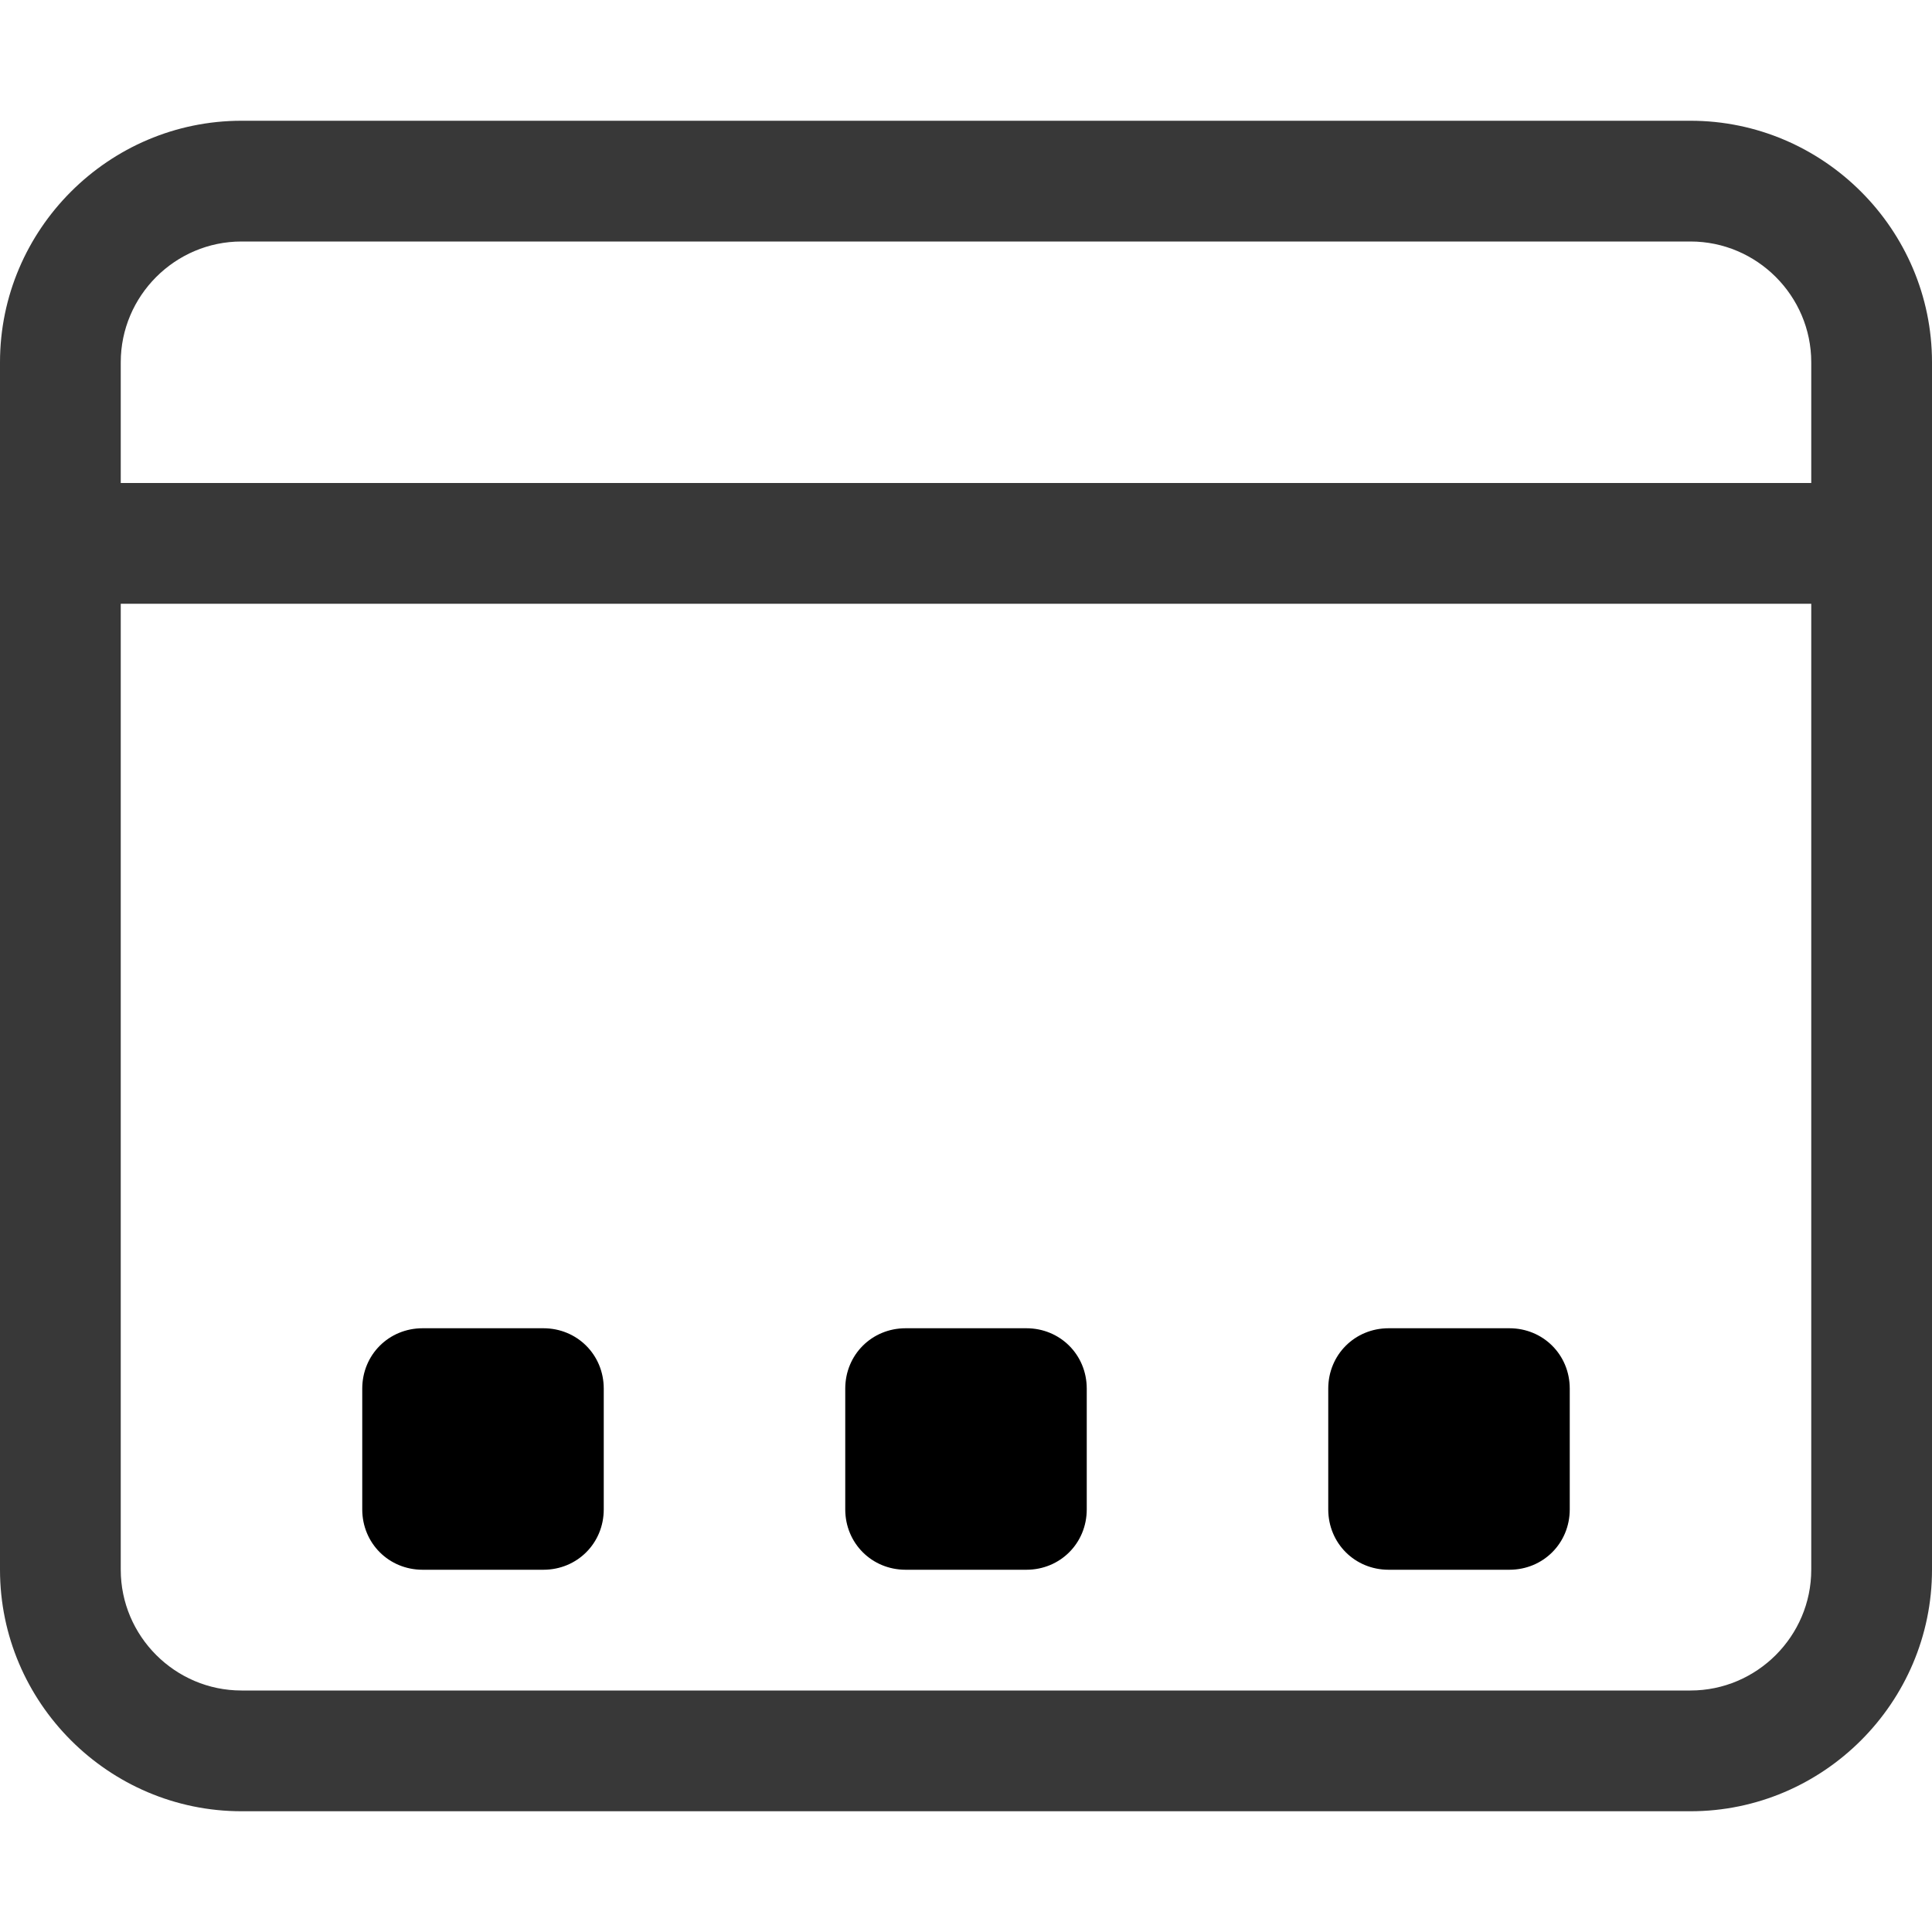
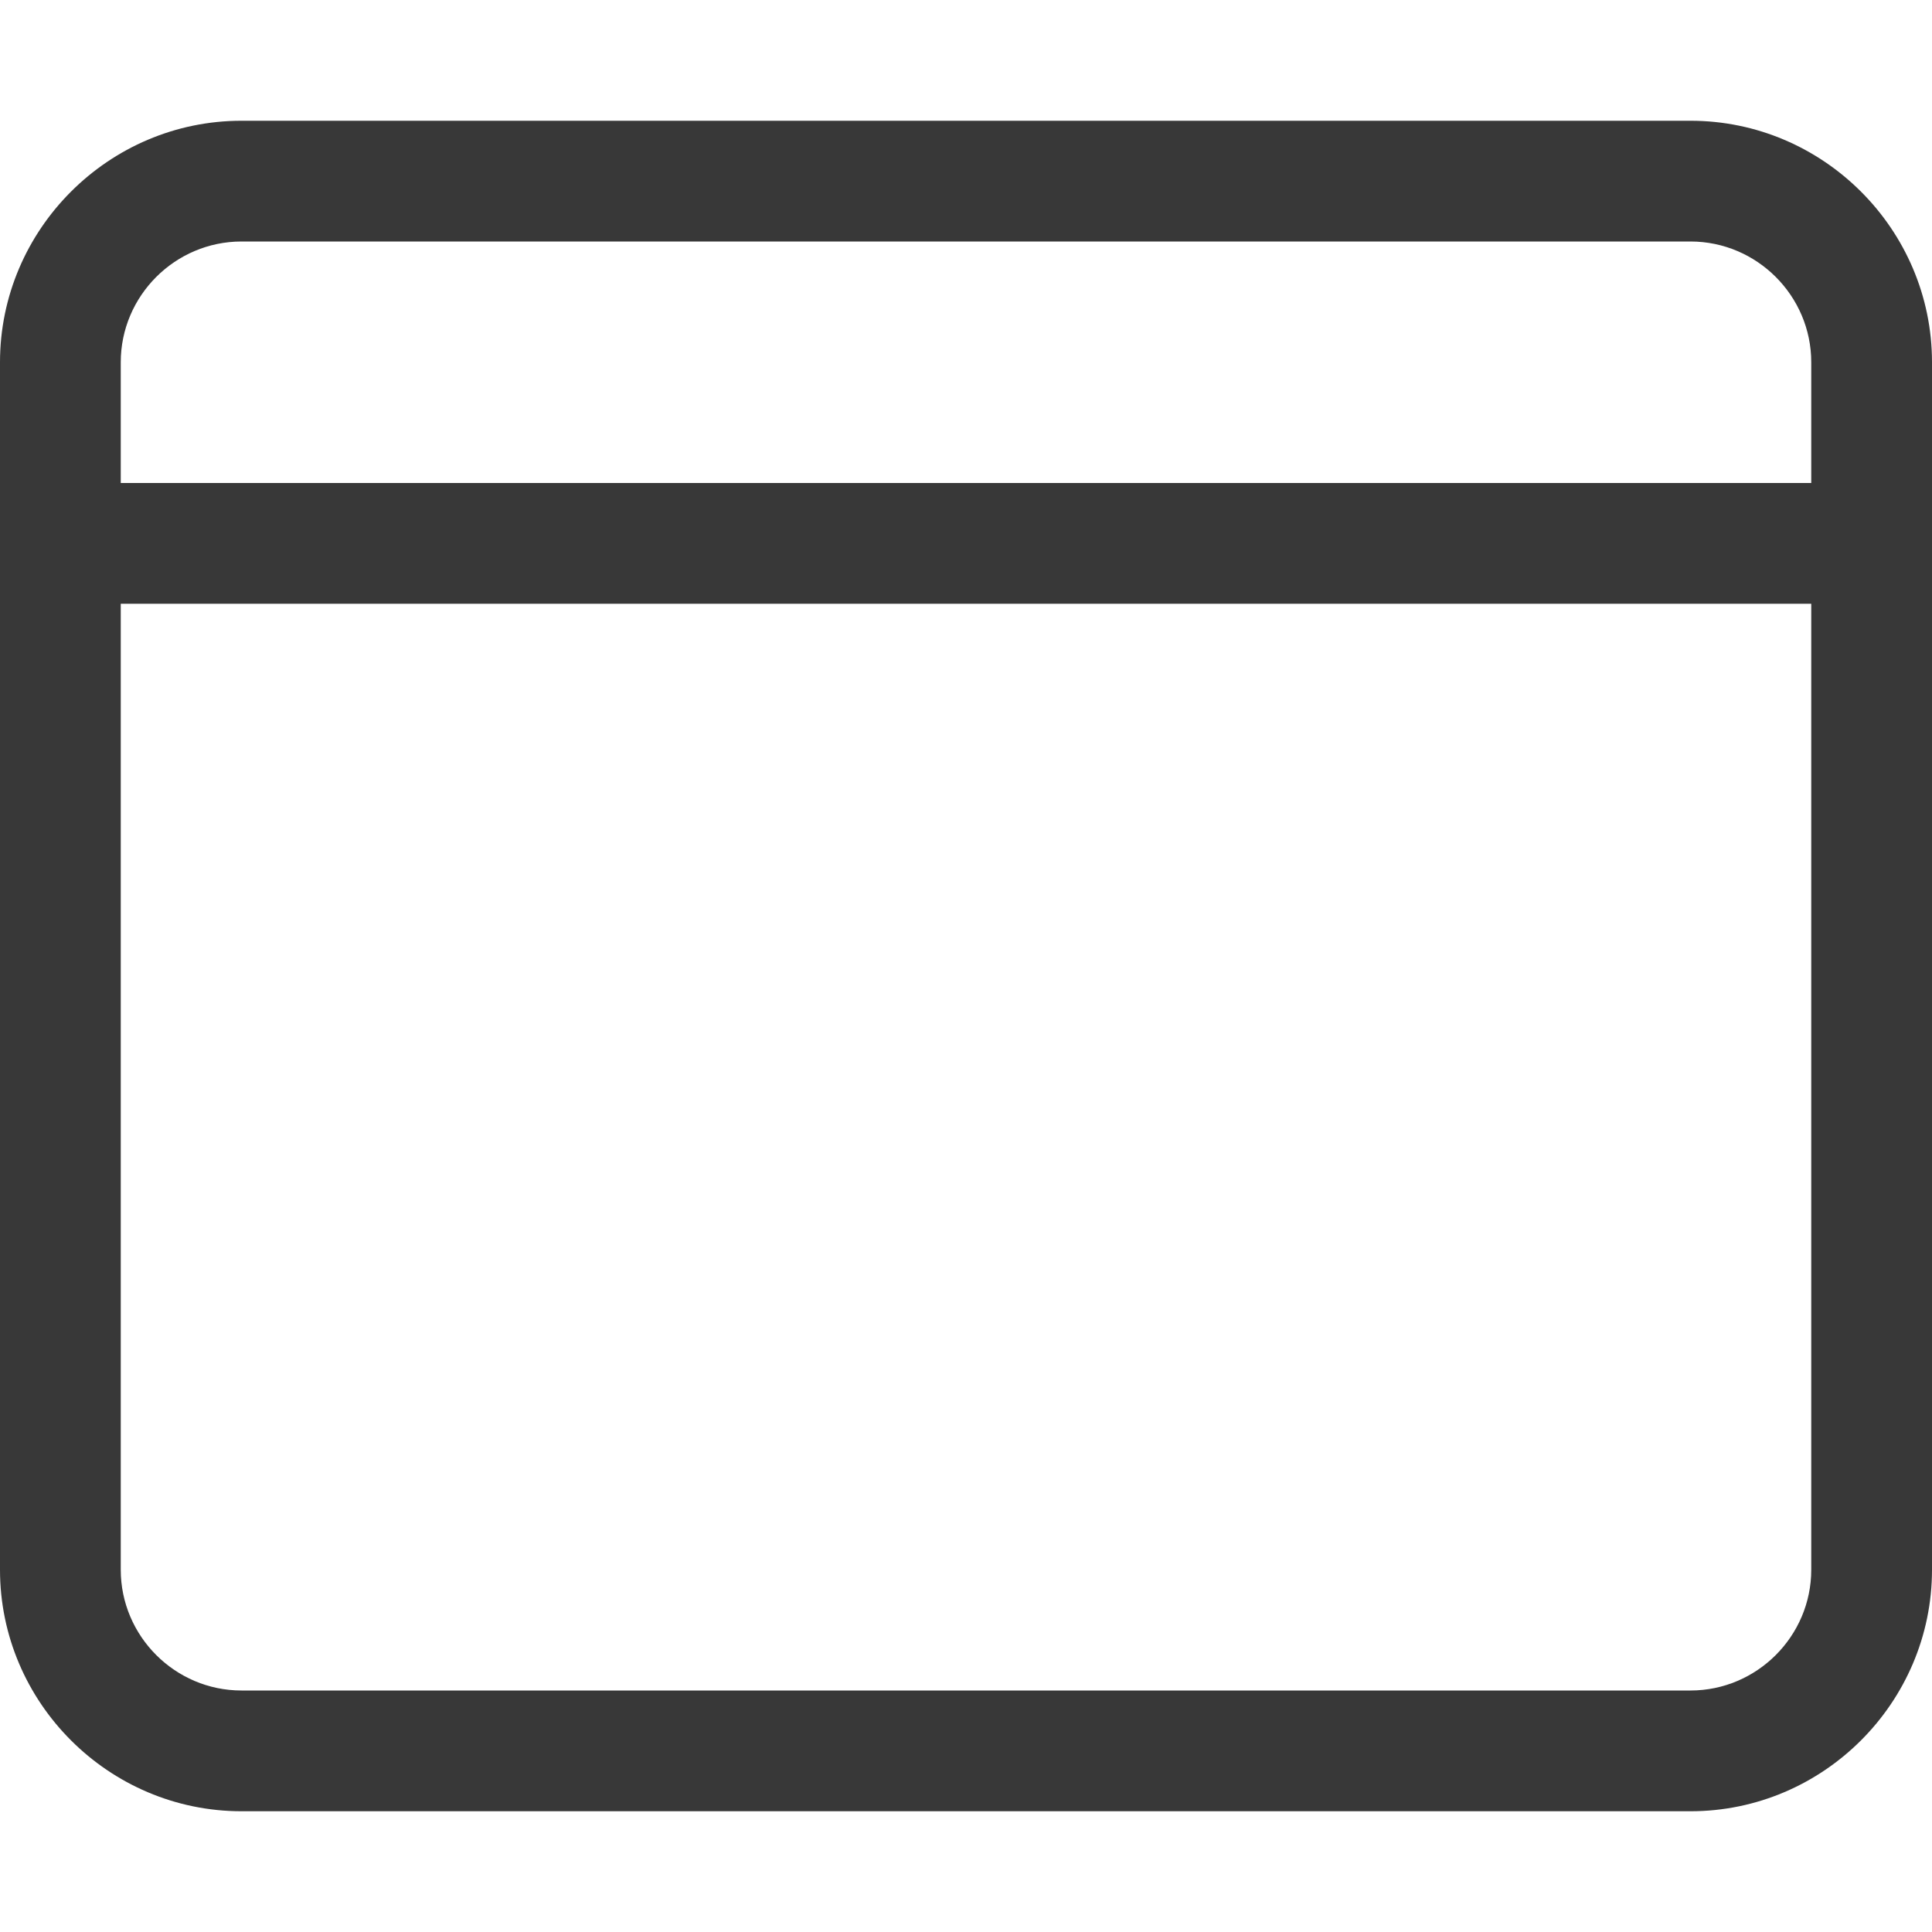
<svg xmlns="http://www.w3.org/2000/svg" id="_レイヤー_1" data-name="レイヤー_1" version="1.1" viewBox="0 0 16 16">
  <defs>
    <style>
      .st0 {
        fill: #383838;
      }
    </style>
  </defs>
-   <path d="M3.5,11c-.28,0-.5.22-.5.5v1c0,.28.22.5.5.5h1c.28,0,.5-.22.5-.5v-1c0-.28-.22-.5-.5-.5h-1ZM7,11.5c0-.28.22-.5.5-.5h1c.28,0,.5.22.5.5v1c0,.28-.22.5-.5.5h-1c-.28,0-.5-.22-.5-.5v-1ZM11.5,11c-.28,0-.5.22-.5.5v1c0,.28.22.5.5.5h1c.28,0,.5-.22.5-.5v-1c0-.28-.22-.5-.5-.5h-1Z" />
  <path class="st0" d="M14,1c1.1,0,2,.9,2,2v10c0,1.1-.9,2-2,2H2c-1.1,0-2-.9-2-2V3C0,1.9.9,1,2,1h12ZM2,14h12c.55,0,1-.45,1-1V5H1v8c0,.55.45,1,1,1M2,2c-.55,0-1,.45-1,1v1h14v-1c0-.55-.45-1-1-1H2Z" />
</svg>